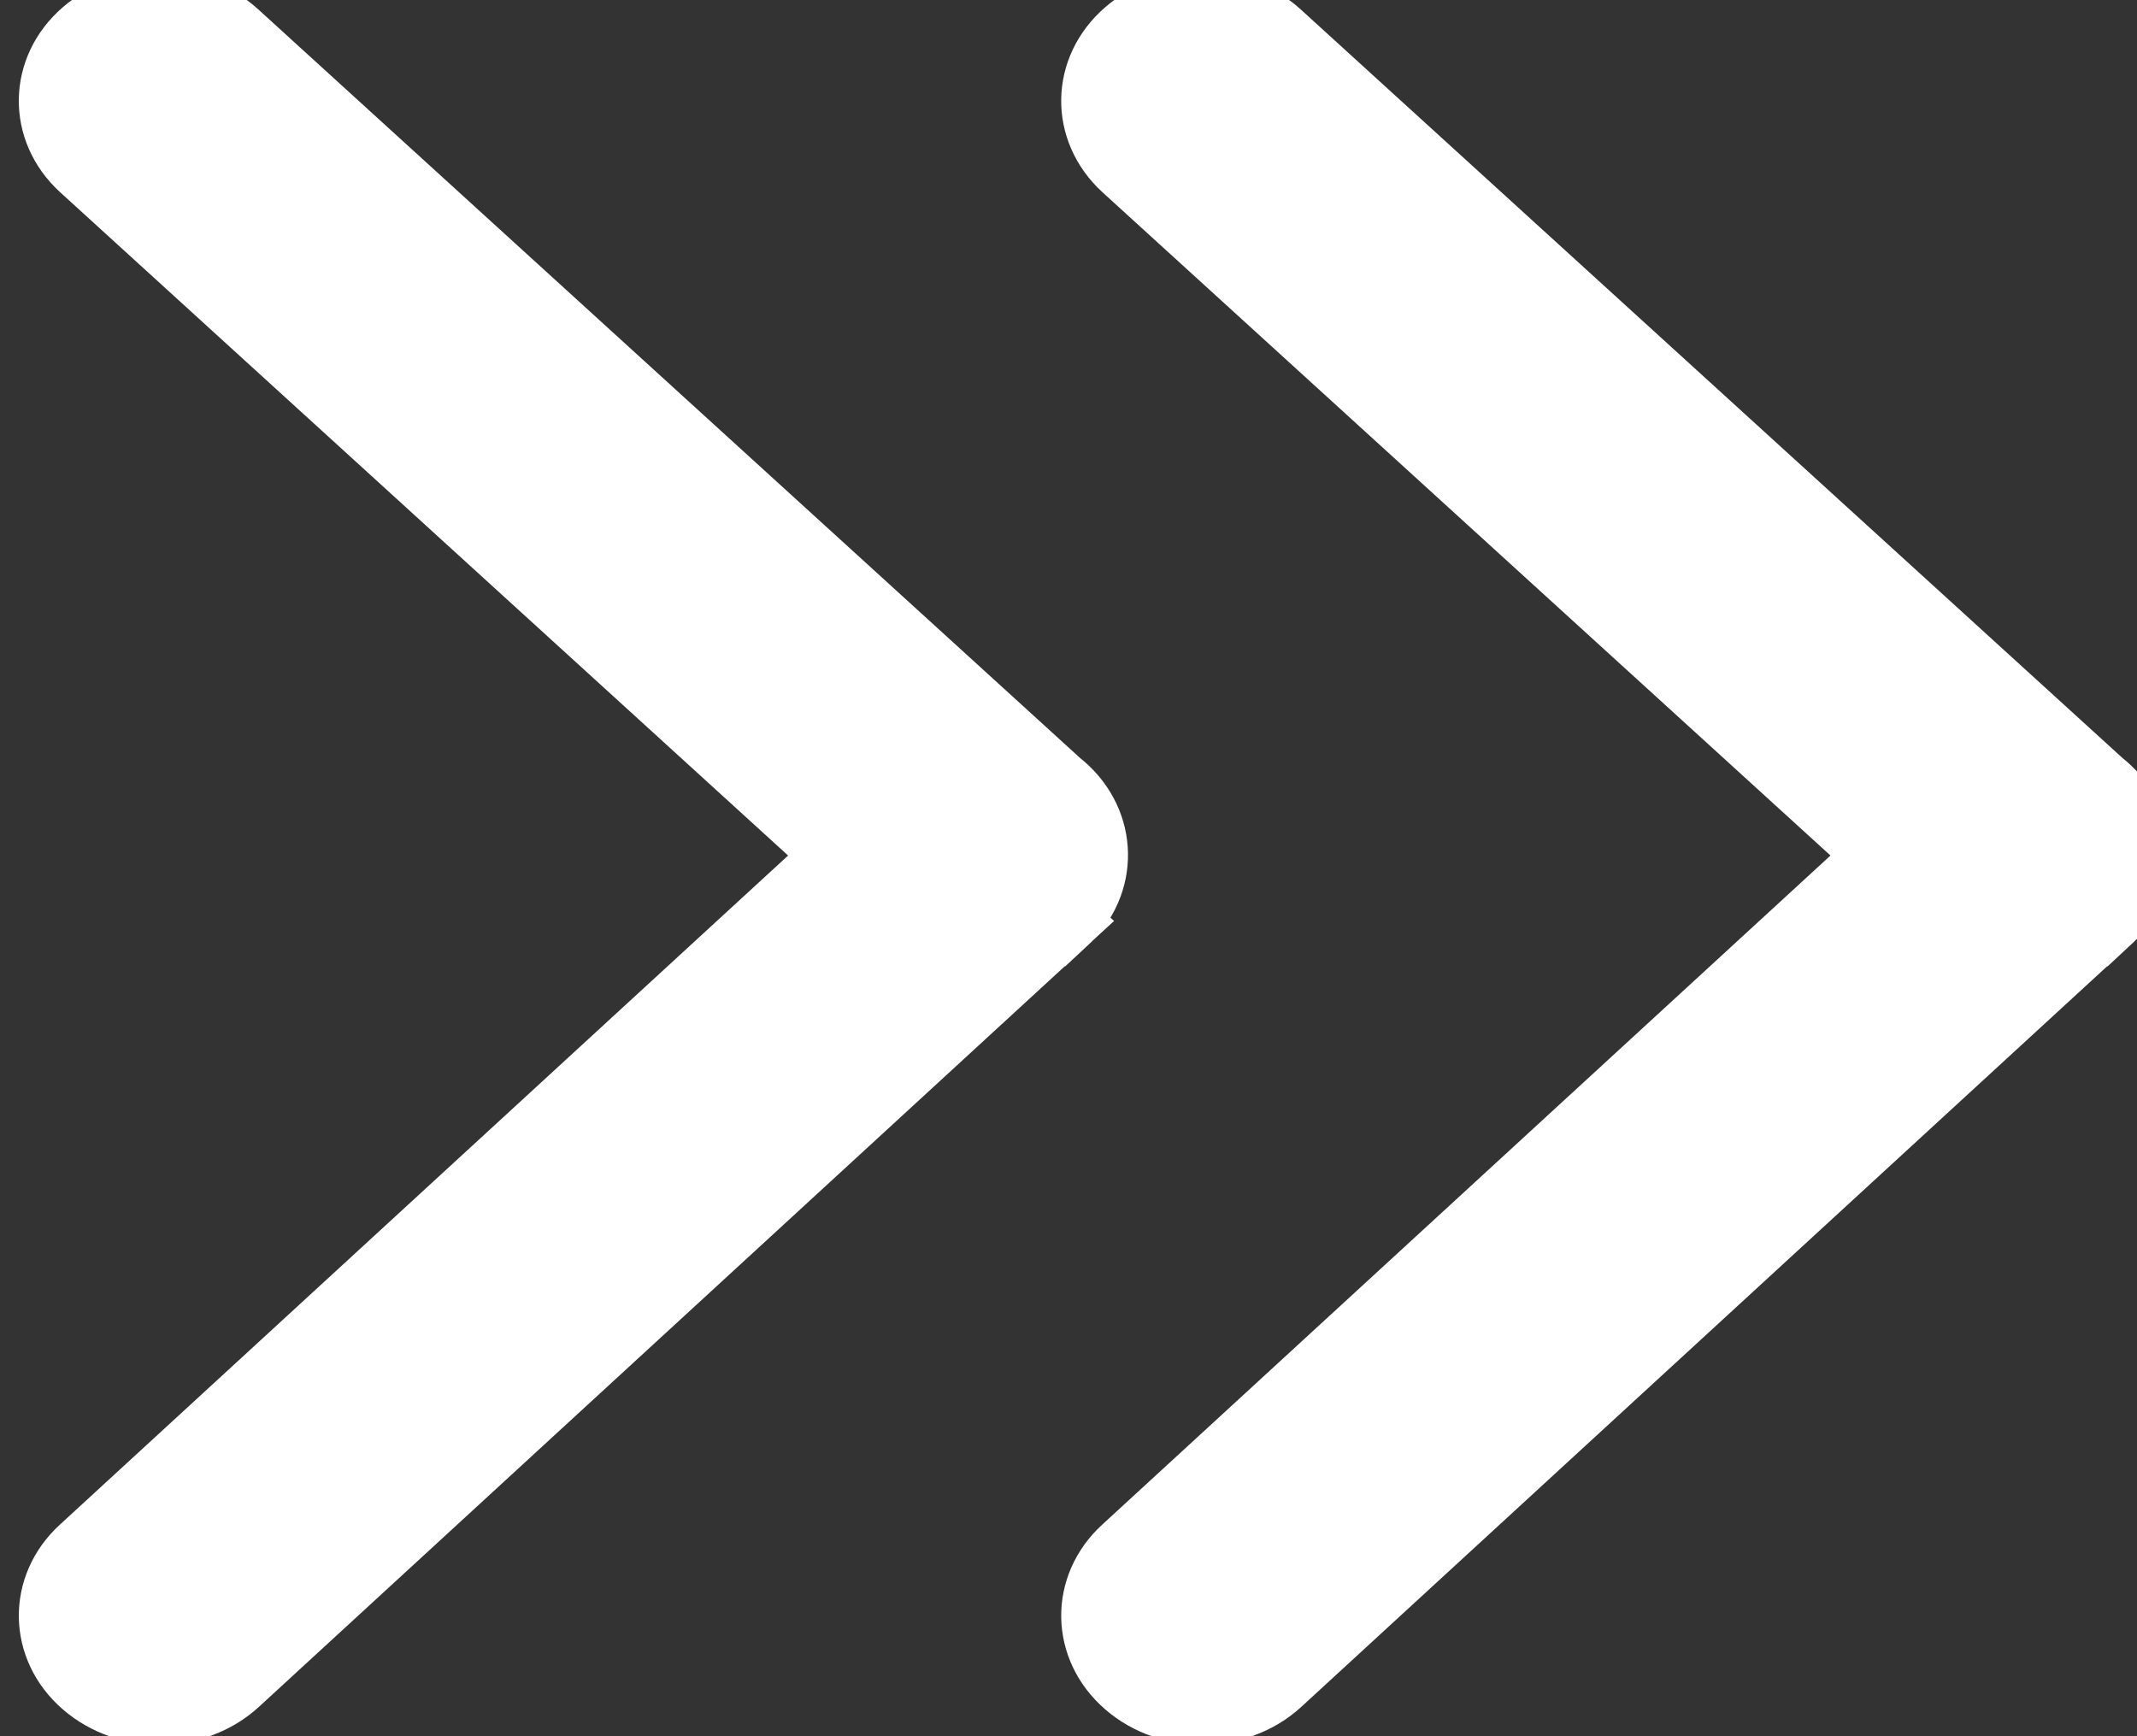
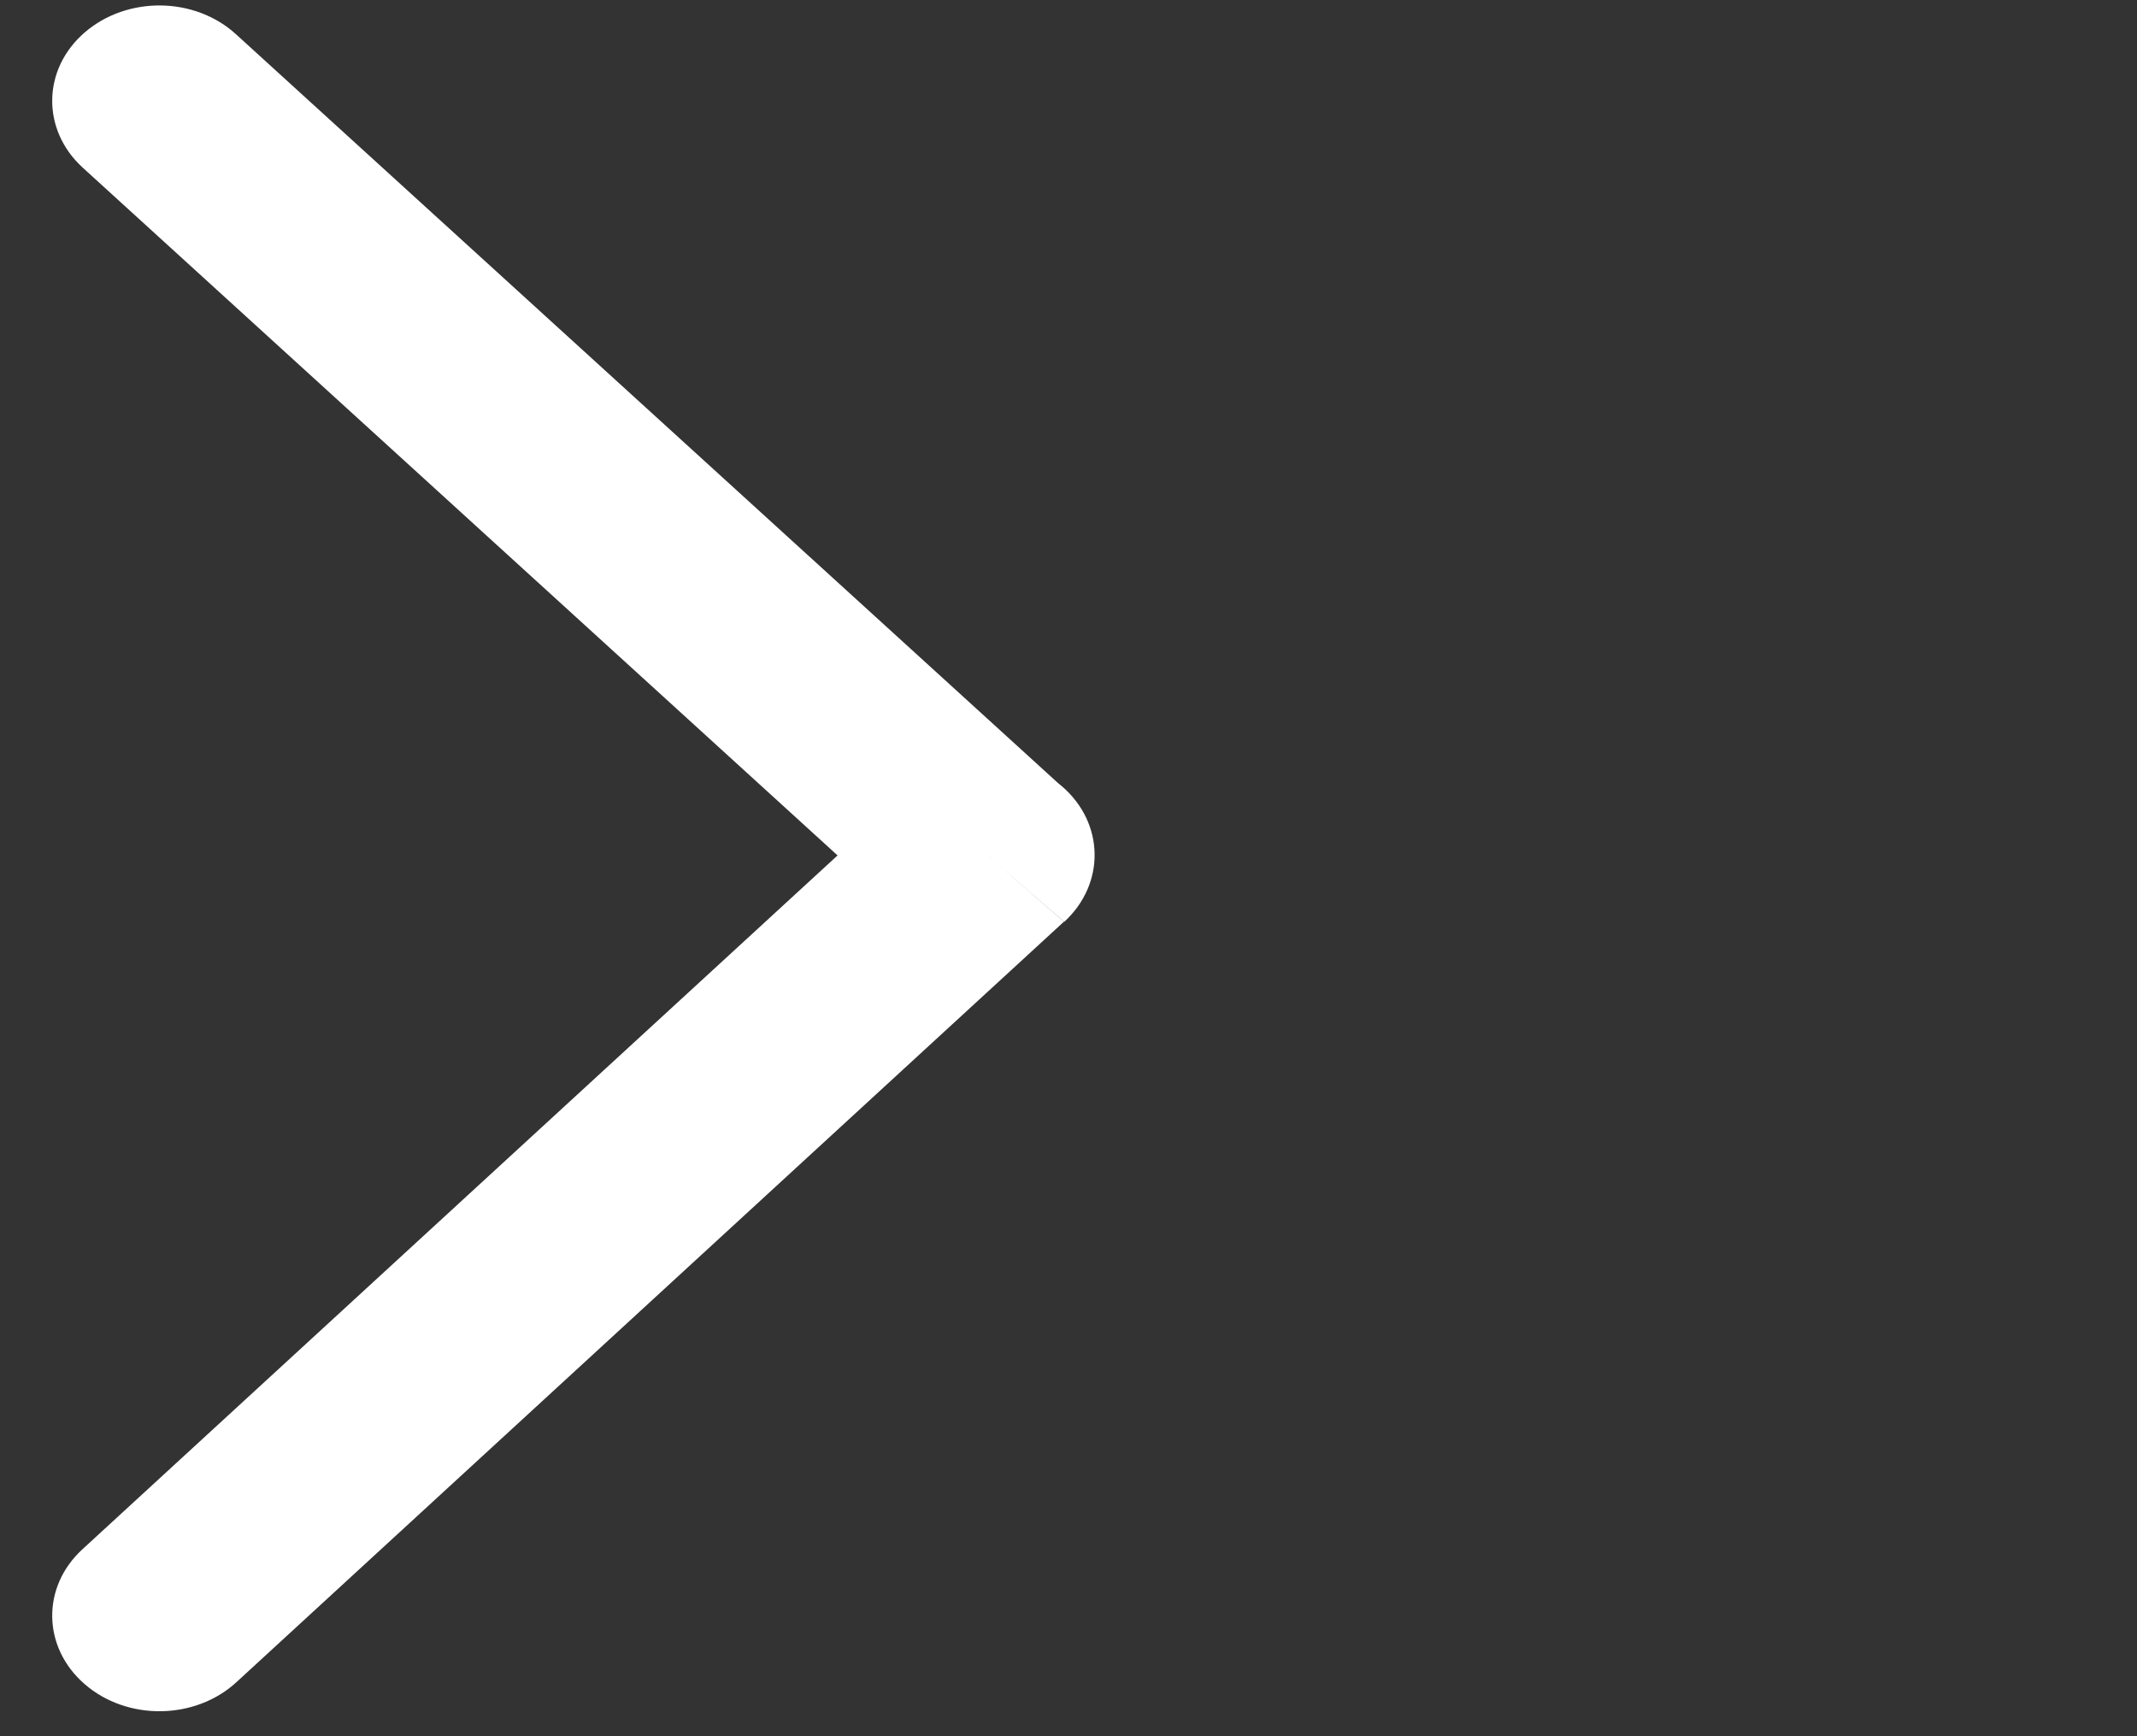
<svg xmlns="http://www.w3.org/2000/svg" width="32" height="26" viewBox="0 0 32 26" fill="none">
  <rect x="0" y="0" width="32" height="26" fill="#333333" stroke="none" />
  <g id="Group 1010105676">
    <g id="Vector">
      <path d="M1.237 23.198C0.618 23.763 0.632 24.67 1.269 25.221C1.904 25.772 2.921 25.759 3.539 25.192L15.932 13.802L14.782 12.806L15.937 13.804C16.555 13.234 16.541 12.326 15.902 11.775C15.883 11.758 15.864 11.743 15.846 11.729L3.537 0.516C2.919 -0.052 1.904 -0.064 1.267 0.487C0.632 1.037 0.618 1.942 1.237 2.509L12.542 12.81L1.237 23.198Z" fill="white" />
-       <path d="M1.237 23.198C0.618 23.763 0.632 24.67 1.269 25.221C1.904 25.772 2.921 25.759 3.539 25.192L15.932 13.802L14.782 12.806L15.937 13.804C16.555 13.234 16.541 12.326 15.902 11.775C15.883 11.758 15.864 11.743 15.846 11.729L3.537 0.516C2.919 -0.052 1.904 -0.064 1.267 0.487C0.632 1.037 0.618 1.942 1.237 2.509L12.542 12.81L1.237 23.198Z" stroke="white" />
    </g>
    <g id="Vector_2">
-       <path d="M16.845 23.198C16.227 23.763 16.241 24.67 16.878 25.221C17.513 25.772 18.53 25.759 19.148 25.192L31.541 13.802L30.391 12.806L31.546 13.804C32.164 13.234 32.15 12.326 31.511 11.775C31.492 11.758 31.473 11.743 31.455 11.729L19.146 0.516C18.527 -0.052 17.513 -0.064 16.876 0.487C16.241 1.037 16.227 1.942 16.845 2.509L28.151 12.81L16.845 23.198Z" fill="white" />
-       <path d="M16.845 23.198C16.227 23.763 16.241 24.67 16.878 25.221C17.513 25.772 18.53 25.759 19.148 25.192L31.541 13.802L30.391 12.806L31.546 13.804C32.164 13.234 32.15 12.326 31.511 11.775C31.492 11.758 31.473 11.743 31.455 11.729L19.146 0.516C18.527 -0.052 17.513 -0.064 16.876 0.487C16.241 1.037 16.227 1.942 16.845 2.509L28.151 12.81L16.845 23.198Z" stroke="white" />
-     </g>
+       </g>
  </g>
</svg>